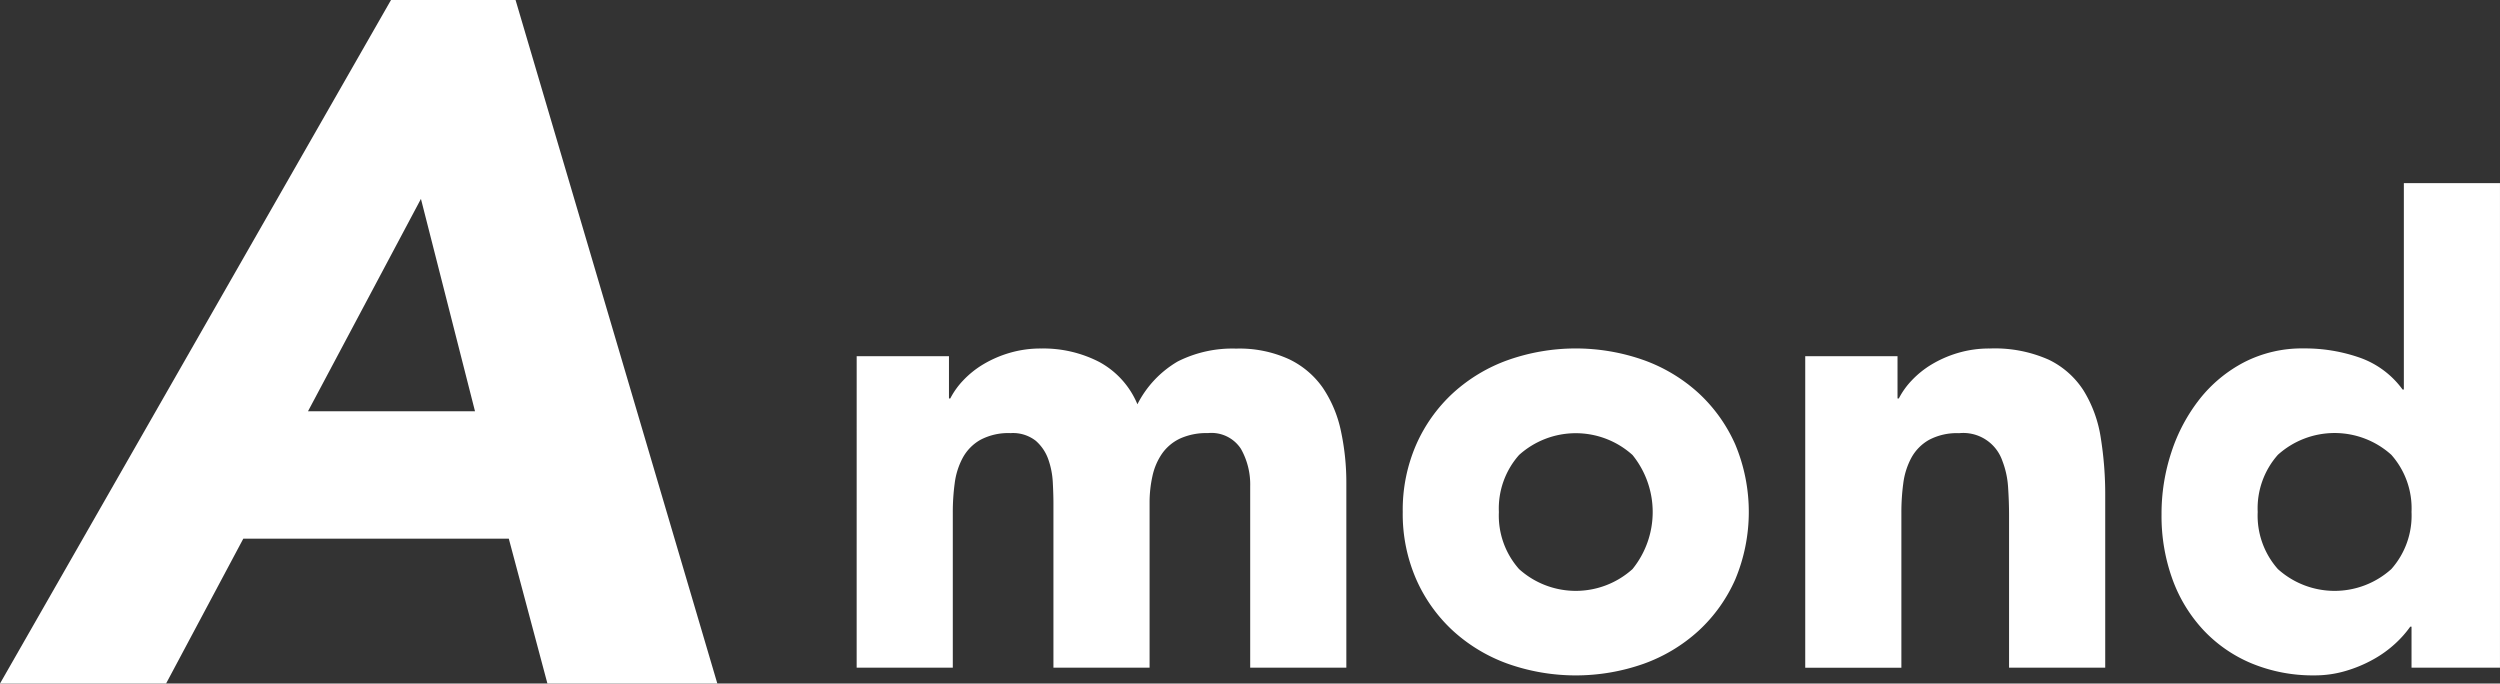
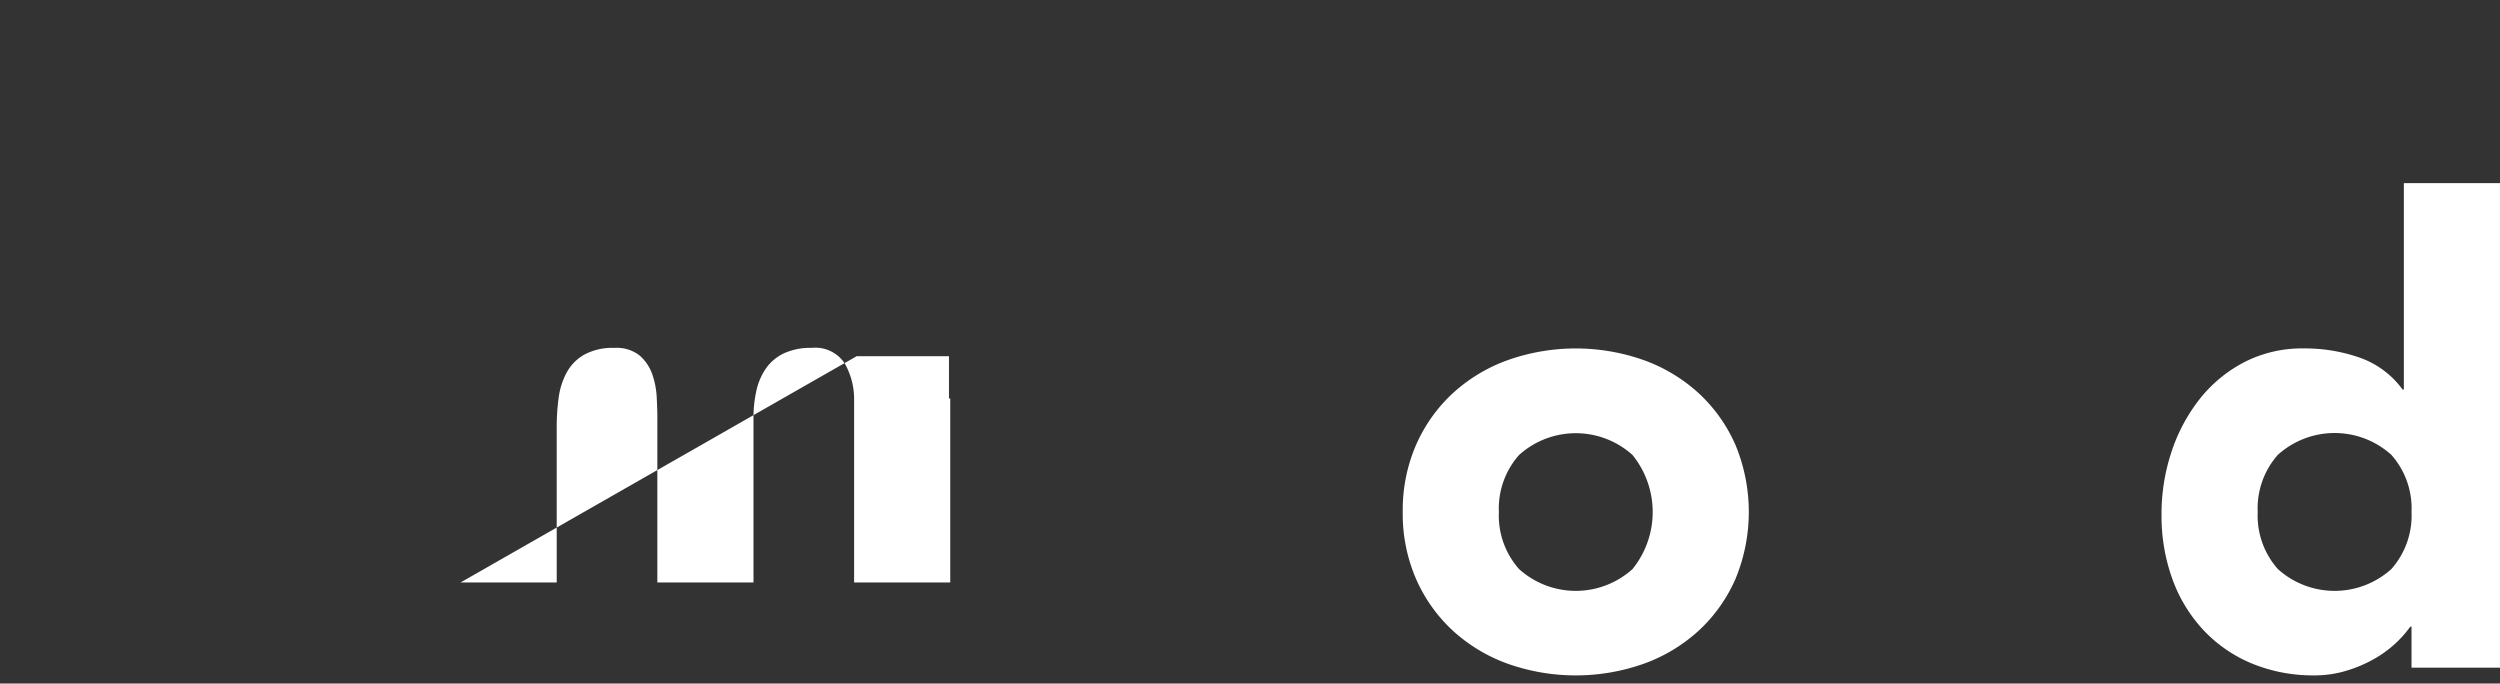
<svg xmlns="http://www.w3.org/2000/svg" height="33.5" viewBox="0 0 122.523 33.5" width="122.523">
  <rect x="0" y="0" width="122.523" height="33.5" fill="#333333" stroke="none" />
  <clipPath id="a">
    <path d="m0 0h112.662v26.1h-112.662z" />
  </clipPath>
  <g fill="#fff">
-     <path d="m20.63 9.747 2.65 10.41h-8.186zm-1.467-9.747-19.163 33.5h8.139l3.785-7.1h13.012l1.893 7.1h8.327l-9.889-33.5z" />
    <g clip-path="url(#a)" transform="translate(9.861 7)">
-       <path d="m119.431 37.853h4.523v2.073h.063a3.817 3.817 0 0 1 .628-.88 4.577 4.577 0 0 1 .974-.785 5.568 5.568 0 0 1 1.288-.565 5.38 5.38 0 0 1 1.571-.22 5.964 5.964 0 0 1 2.843.66 4.179 4.179 0 0 1 1.869 2.073 5.1 5.1 0 0 1 1.979-2.1 5.946 5.946 0 0 1 2.858-.628 5.832 5.832 0 0 1 2.591.518 4.246 4.246 0 0 1 1.665 1.413 5.966 5.966 0 0 1 .879 2.1 12.019 12.019 0 0 1 .267 2.591v9.015h-4.712v-8.889a3.55 3.55 0 0 0 -.455-1.837 1.723 1.723 0 0 0 -1.618-.77 3.116 3.116 0 0 0 -1.366.267 2.249 2.249 0 0 0 -.88.738 3.075 3.075 0 0 0 -.471 1.1 6.006 6.006 0 0 0 -.141 1.319v8.073h-4.712v-8.073q0-.408-.031-1.005a4.01 4.01 0 0 0 -.22-1.131 2.165 2.165 0 0 0 -.613-.91 1.814 1.814 0 0 0 -1.241-.377 2.909 2.909 0 0 0 -1.476.33 2.249 2.249 0 0 0 -.864.88 3.592 3.592 0 0 0 -.393 1.241 10.669 10.669 0 0 0 -.094 1.445v7.6h-4.712z" transform="translate(-87.307 -27.396)" />
+       <path d="m119.431 37.853h4.523v2.073h.063v9.015h-4.712v-8.889a3.55 3.55 0 0 0 -.455-1.837 1.723 1.723 0 0 0 -1.618-.77 3.116 3.116 0 0 0 -1.366.267 2.249 2.249 0 0 0 -.88.738 3.075 3.075 0 0 0 -.471 1.1 6.006 6.006 0 0 0 -.141 1.319v8.073h-4.712v-8.073q0-.408-.031-1.005a4.01 4.01 0 0 0 -.22-1.131 2.165 2.165 0 0 0 -.613-.91 1.814 1.814 0 0 0 -1.241-.377 2.909 2.909 0 0 0 -1.476.33 2.249 2.249 0 0 0 -.864.88 3.592 3.592 0 0 0 -.393 1.241 10.669 10.669 0 0 0 -.094 1.445v7.6h-4.712z" transform="translate(-87.307 -27.396)" />
      <path d="m218.925 45.486a8 8 0 0 1 .66-3.3 7.589 7.589 0 0 1 1.806-2.529 7.982 7.982 0 0 1 2.7-1.618 9.995 9.995 0 0 1 6.628 0 7.982 7.982 0 0 1 2.7 1.618 7.6 7.6 0 0 1 1.806 2.529 8.577 8.577 0 0 1 0 6.6 7.589 7.589 0 0 1 -1.806 2.528 7.978 7.978 0 0 1 -2.7 1.618 10 10 0 0 1 -6.628 0 7.978 7.978 0 0 1 -2.7-1.618 7.58 7.58 0 0 1 -1.806-2.528 7.992 7.992 0 0 1 -.66-3.3m4.712 0a3.949 3.949 0 0 0 .989 2.8 4.152 4.152 0 0 0 5.56 0 4.445 4.445 0 0 0 0-5.591 4.152 4.152 0 0 0 -5.56 0 3.951 3.951 0 0 0 -.989 2.8" transform="translate(-160.039 -27.396)" />
-       <path d="m292.261 37.853h4.523v2.073h.063a3.8 3.8 0 0 1 .628-.88 4.577 4.577 0 0 1 .974-.785 5.562 5.562 0 0 1 1.288-.565 5.38 5.38 0 0 1 1.571-.22 6.493 6.493 0 0 1 2.89.55 4.184 4.184 0 0 1 1.712 1.523 6.168 6.168 0 0 1 .833 2.293 17.457 17.457 0 0 1 .22 2.858v8.418h-4.713v-7.475q0-.66-.047-1.366a4.308 4.308 0 0 0 -.283-1.3 2.026 2.026 0 0 0 -2.12-1.351 2.909 2.909 0 0 0 -1.476.33 2.247 2.247 0 0 0 -.864.88 3.592 3.592 0 0 0 -.393 1.241 10.709 10.709 0 0 0 -.094 1.445v7.6h-4.712z" transform="translate(-213.649 -27.396)" />
      <path d="m373.774 31.094h-4.335v-2.01h-.063a5.255 5.255 0 0 1 -.738.832 5.57 5.57 0 0 1 -1.068.769 6.531 6.531 0 0 1 -1.351.566 5.319 5.319 0 0 1 -1.524.22 7.868 7.868 0 0 1 -3.078-.581 6.854 6.854 0 0 1 -2.372-1.634 7.283 7.283 0 0 1 -1.524-2.5 9.085 9.085 0 0 1 -.534-3.173 9.611 9.611 0 0 1 .487-3.063 8.43 8.43 0 0 1 1.382-2.592 6.76 6.76 0 0 1 2.183-1.806 6.2 6.2 0 0 1 2.921-.675 8.111 8.111 0 0 1 2.749.455 4.4 4.4 0 0 1 2.091 1.559h.063v-10.114h4.711zm-4.335-7.633a3.952 3.952 0 0 0 -.99-2.8 4.152 4.152 0 0 0 -5.56 0 3.951 3.951 0 0 0 -.989 2.8 3.949 3.949 0 0 0 .989 2.8 4.152 4.152 0 0 0 5.56 0 3.95 3.95 0 0 0 .99-2.8" transform="translate(-261.113 -5.371)" />
    </g>
  </g>
</svg>